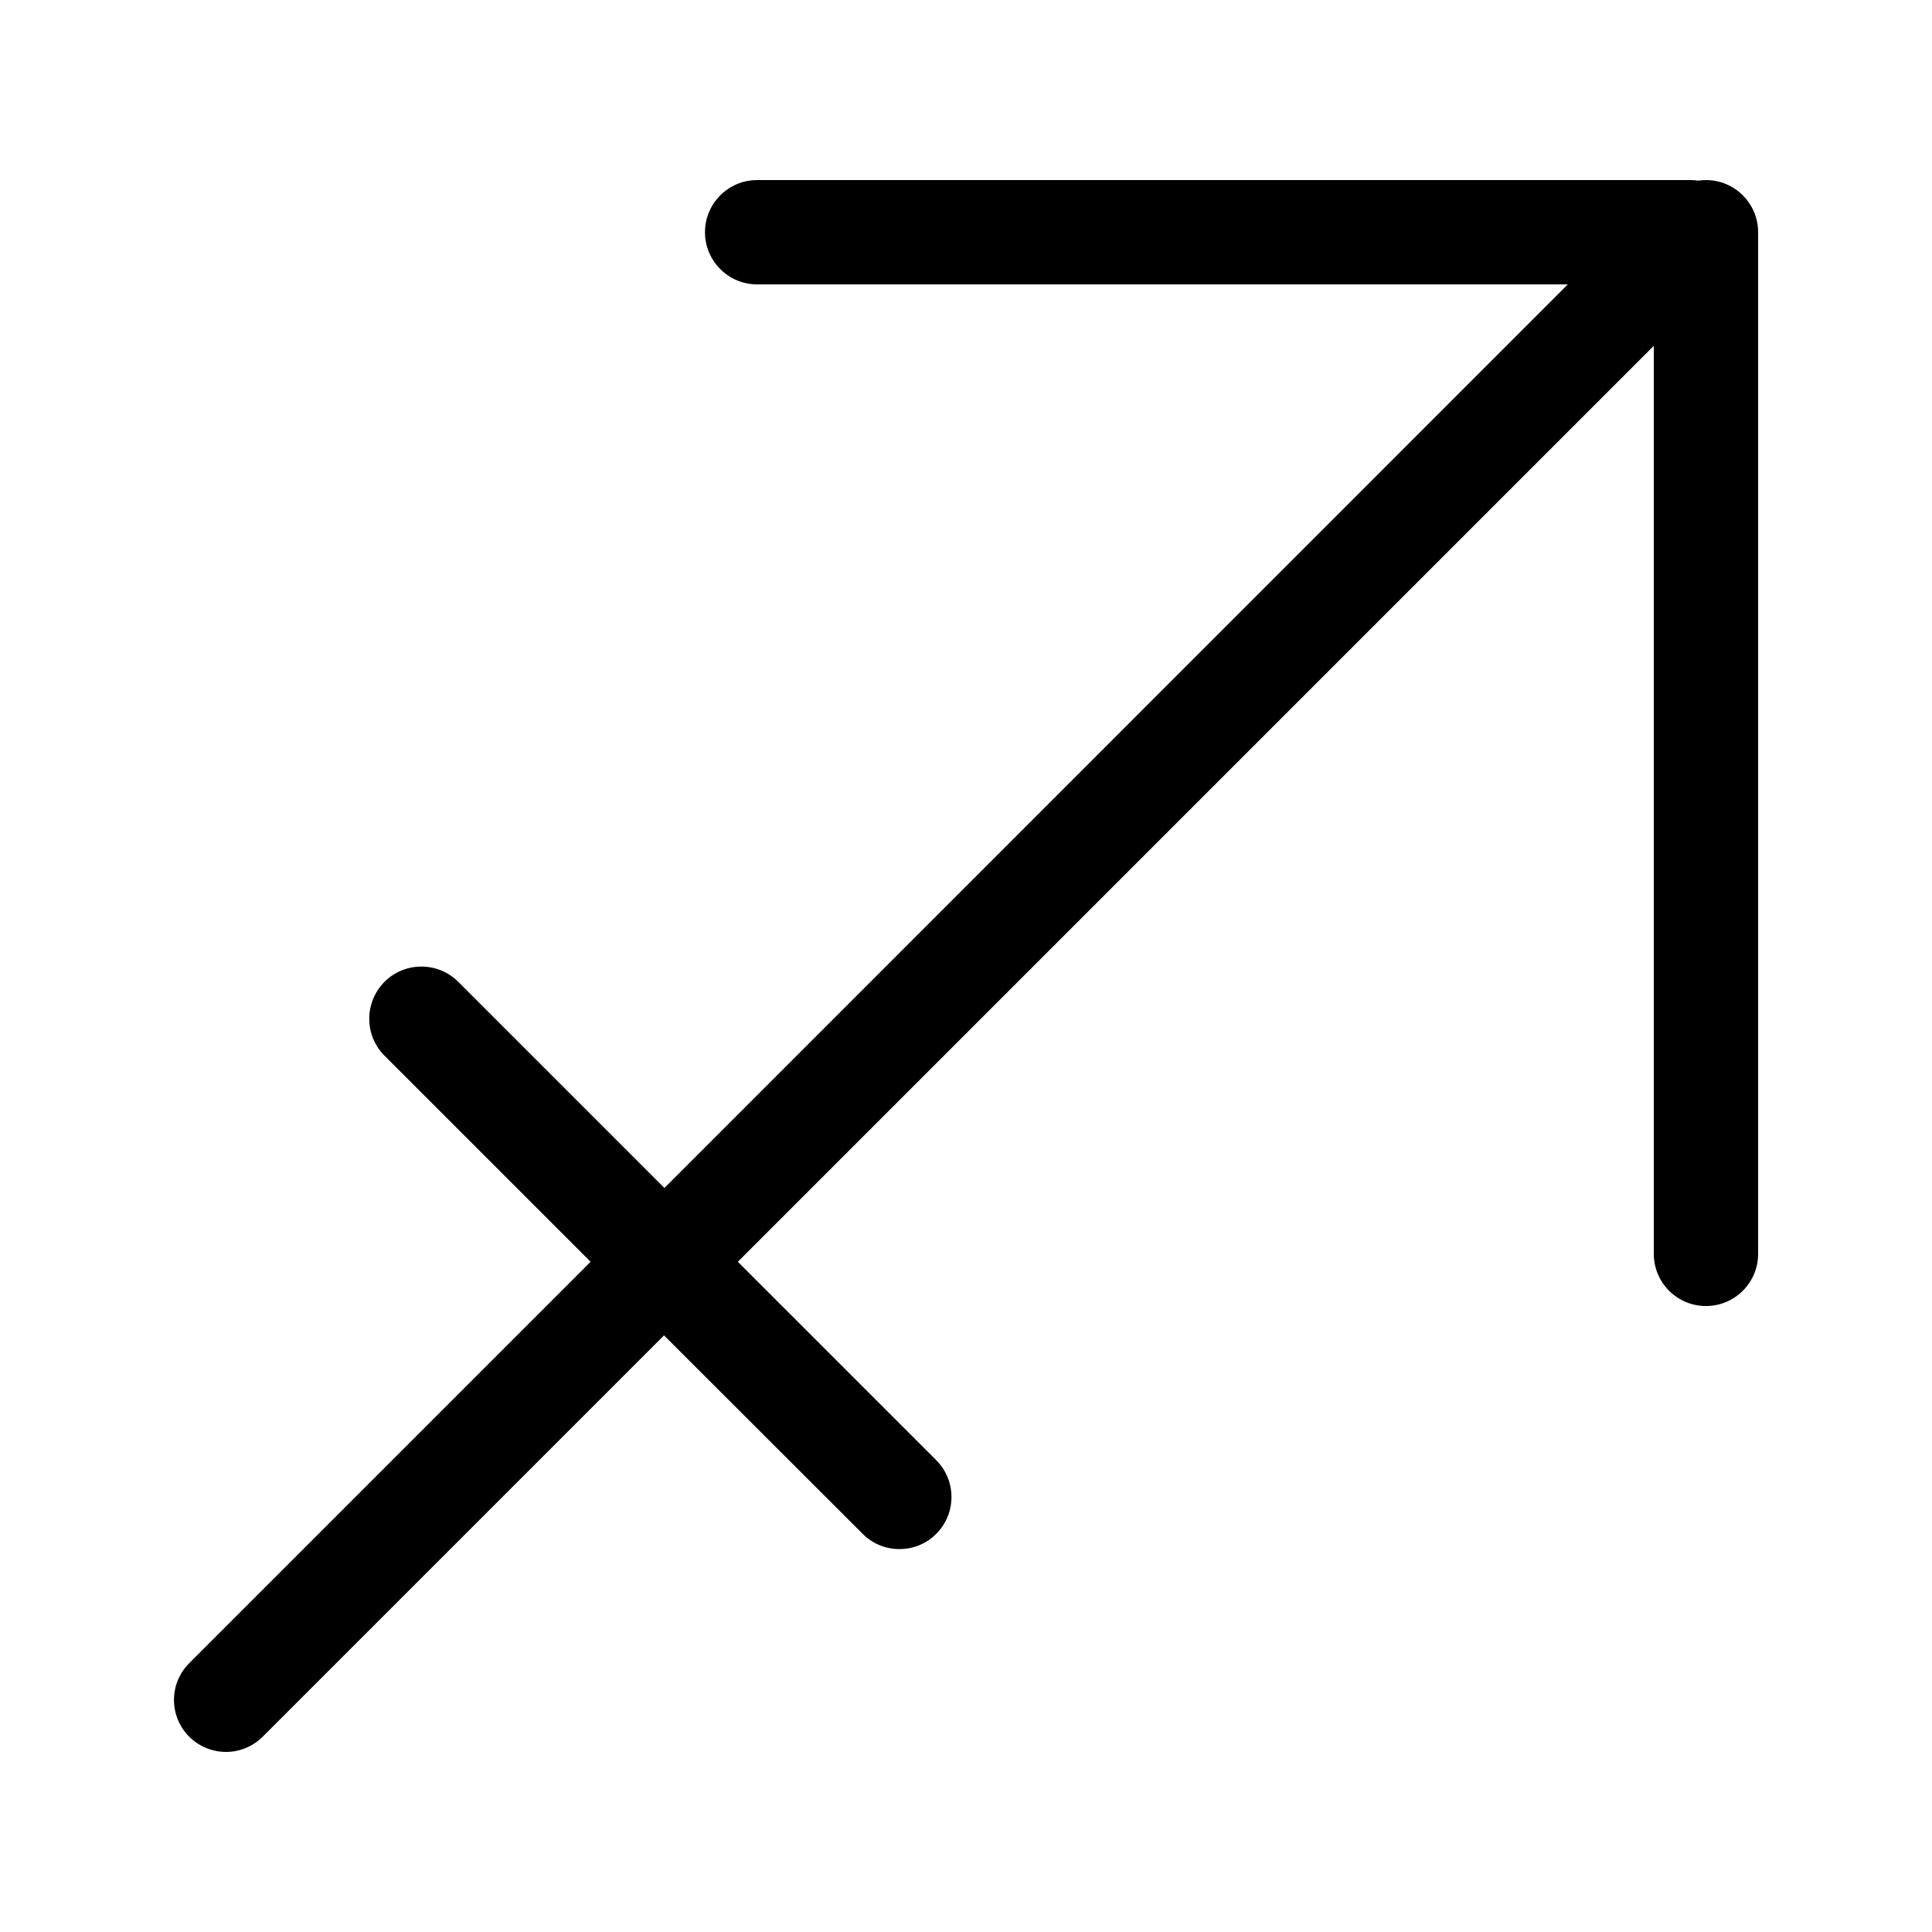
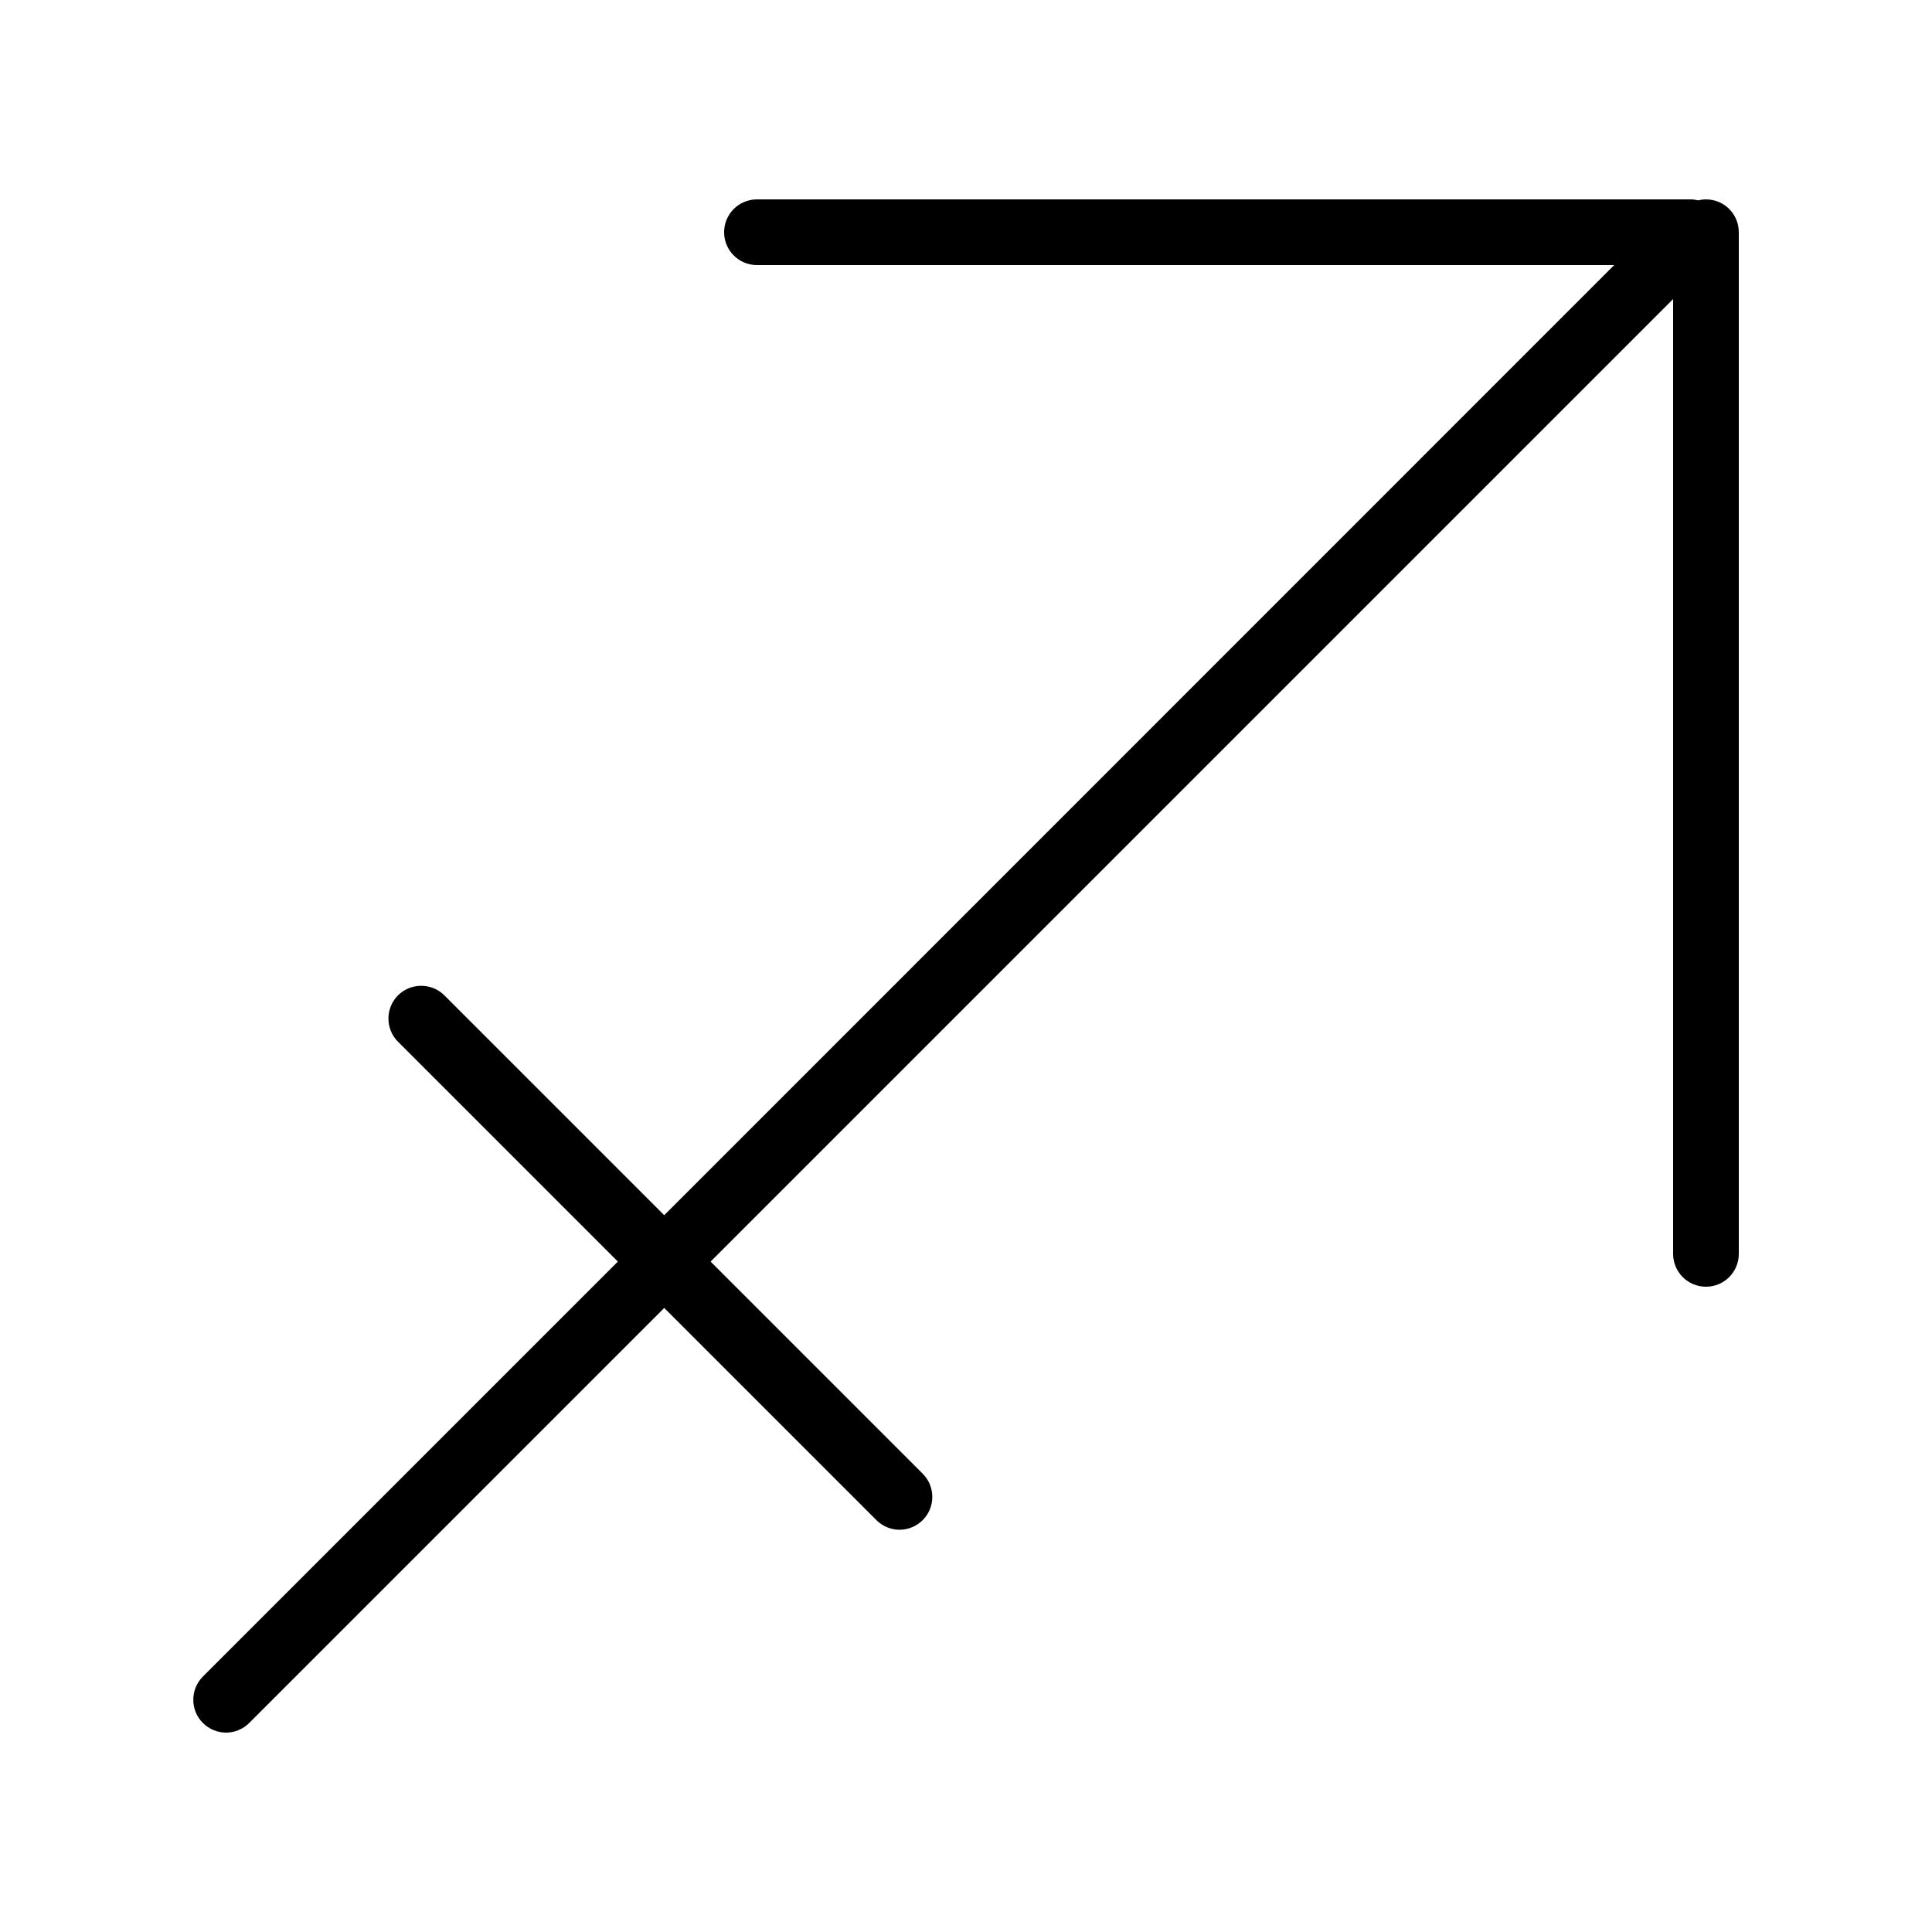
<svg xmlns="http://www.w3.org/2000/svg" id="Layer_1" data-name="Layer 1" viewBox="0 0 100 100">
-   <path d="M11.7,90.68c-.71,0-1.39-.28-1.9-.78-1.06-1.06-1.06-2.77,0-3.82l20.77-20.77-10.67-10.67c-1.05-1.05-1.05-2.76,0-3.82,.51-.51,1.19-.79,1.91-.79s1.4,.28,1.91,.79l10.67,10.67L81.15,14.72H39.19c-1.49,0-2.7-1.21-2.7-2.7s1.21-2.7,2.7-2.7h48.31c.13,0,.26,.01,.4,.03,.14-.02,.27-.03,.4-.03,1.49,0,2.7,1.21,2.7,2.7v52.88c0,1.49-1.21,2.7-2.7,2.7s-2.7-1.21-2.7-2.7V17.9l-47.41,47.41,10.27,10.27c1.05,1.05,1.05,2.76,0,3.81-.5,.51-1.18,.79-1.91,.79s-1.41-.29-1.91-.8l-10.27-10.26-20.77,20.77c-.52,.51-1.19,.79-1.91,.79Z" />
  <path d="M88.3,10.32c-.14,0-.27,.02-.4,.05-.13-.03-.26-.05-.4-.05H39.18c-.94,0-1.7,.76-1.7,1.7s.76,1.7,1.7,1.7h44.37L34.38,62.9l-11.38-11.38c-.66-.66-1.74-.66-2.4,0-.66,.66-.66,1.74,0,2.4l11.38,11.38-21.48,21.48c-.66,.66-.66,1.74,0,2.4,.33,.33,.77,.5,1.2,.5s.87-.17,1.2-.5l21.48-21.48,10.98,10.98c.33,.33,.77,.5,1.2,.5s.87-.17,1.2-.5c.66-.66,.66-1.74,0-2.4l-10.98-10.98L86.6,15.48v49.42c0,.94,.76,1.7,1.7,1.7s1.7-.76,1.7-1.7V12.02c0-.94-.76-1.7-1.7-1.7Z" />
</svg>